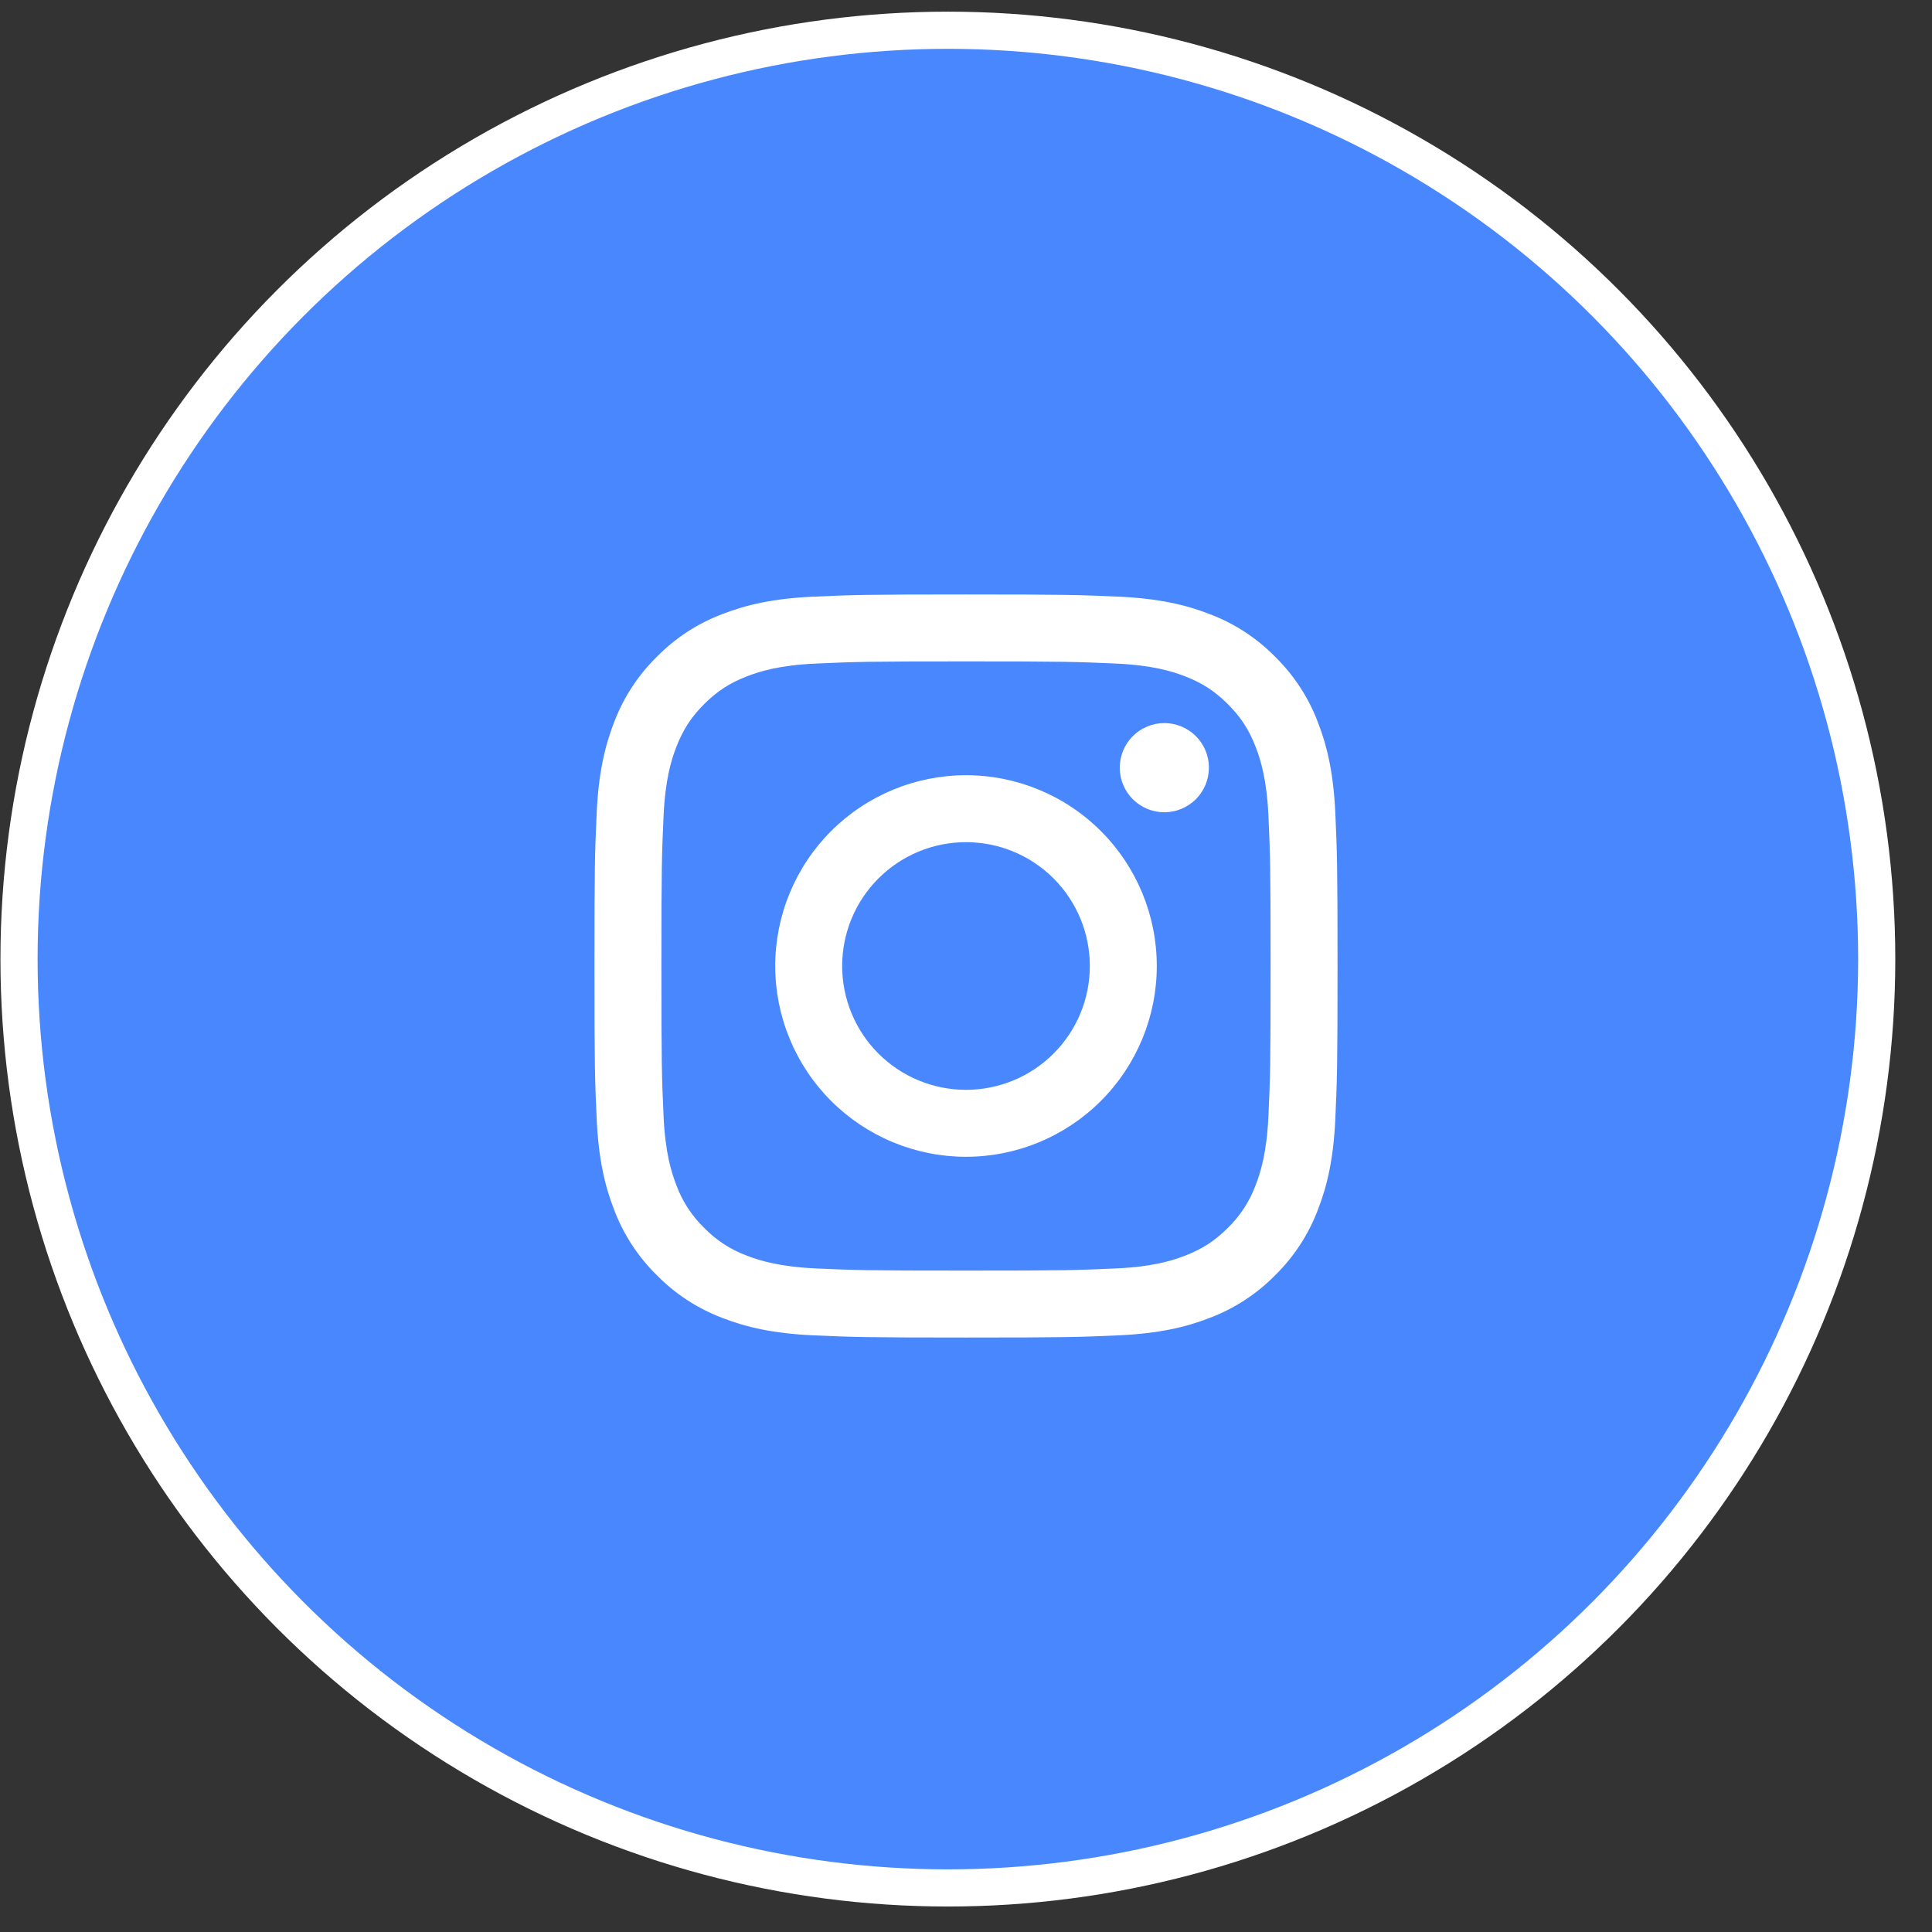
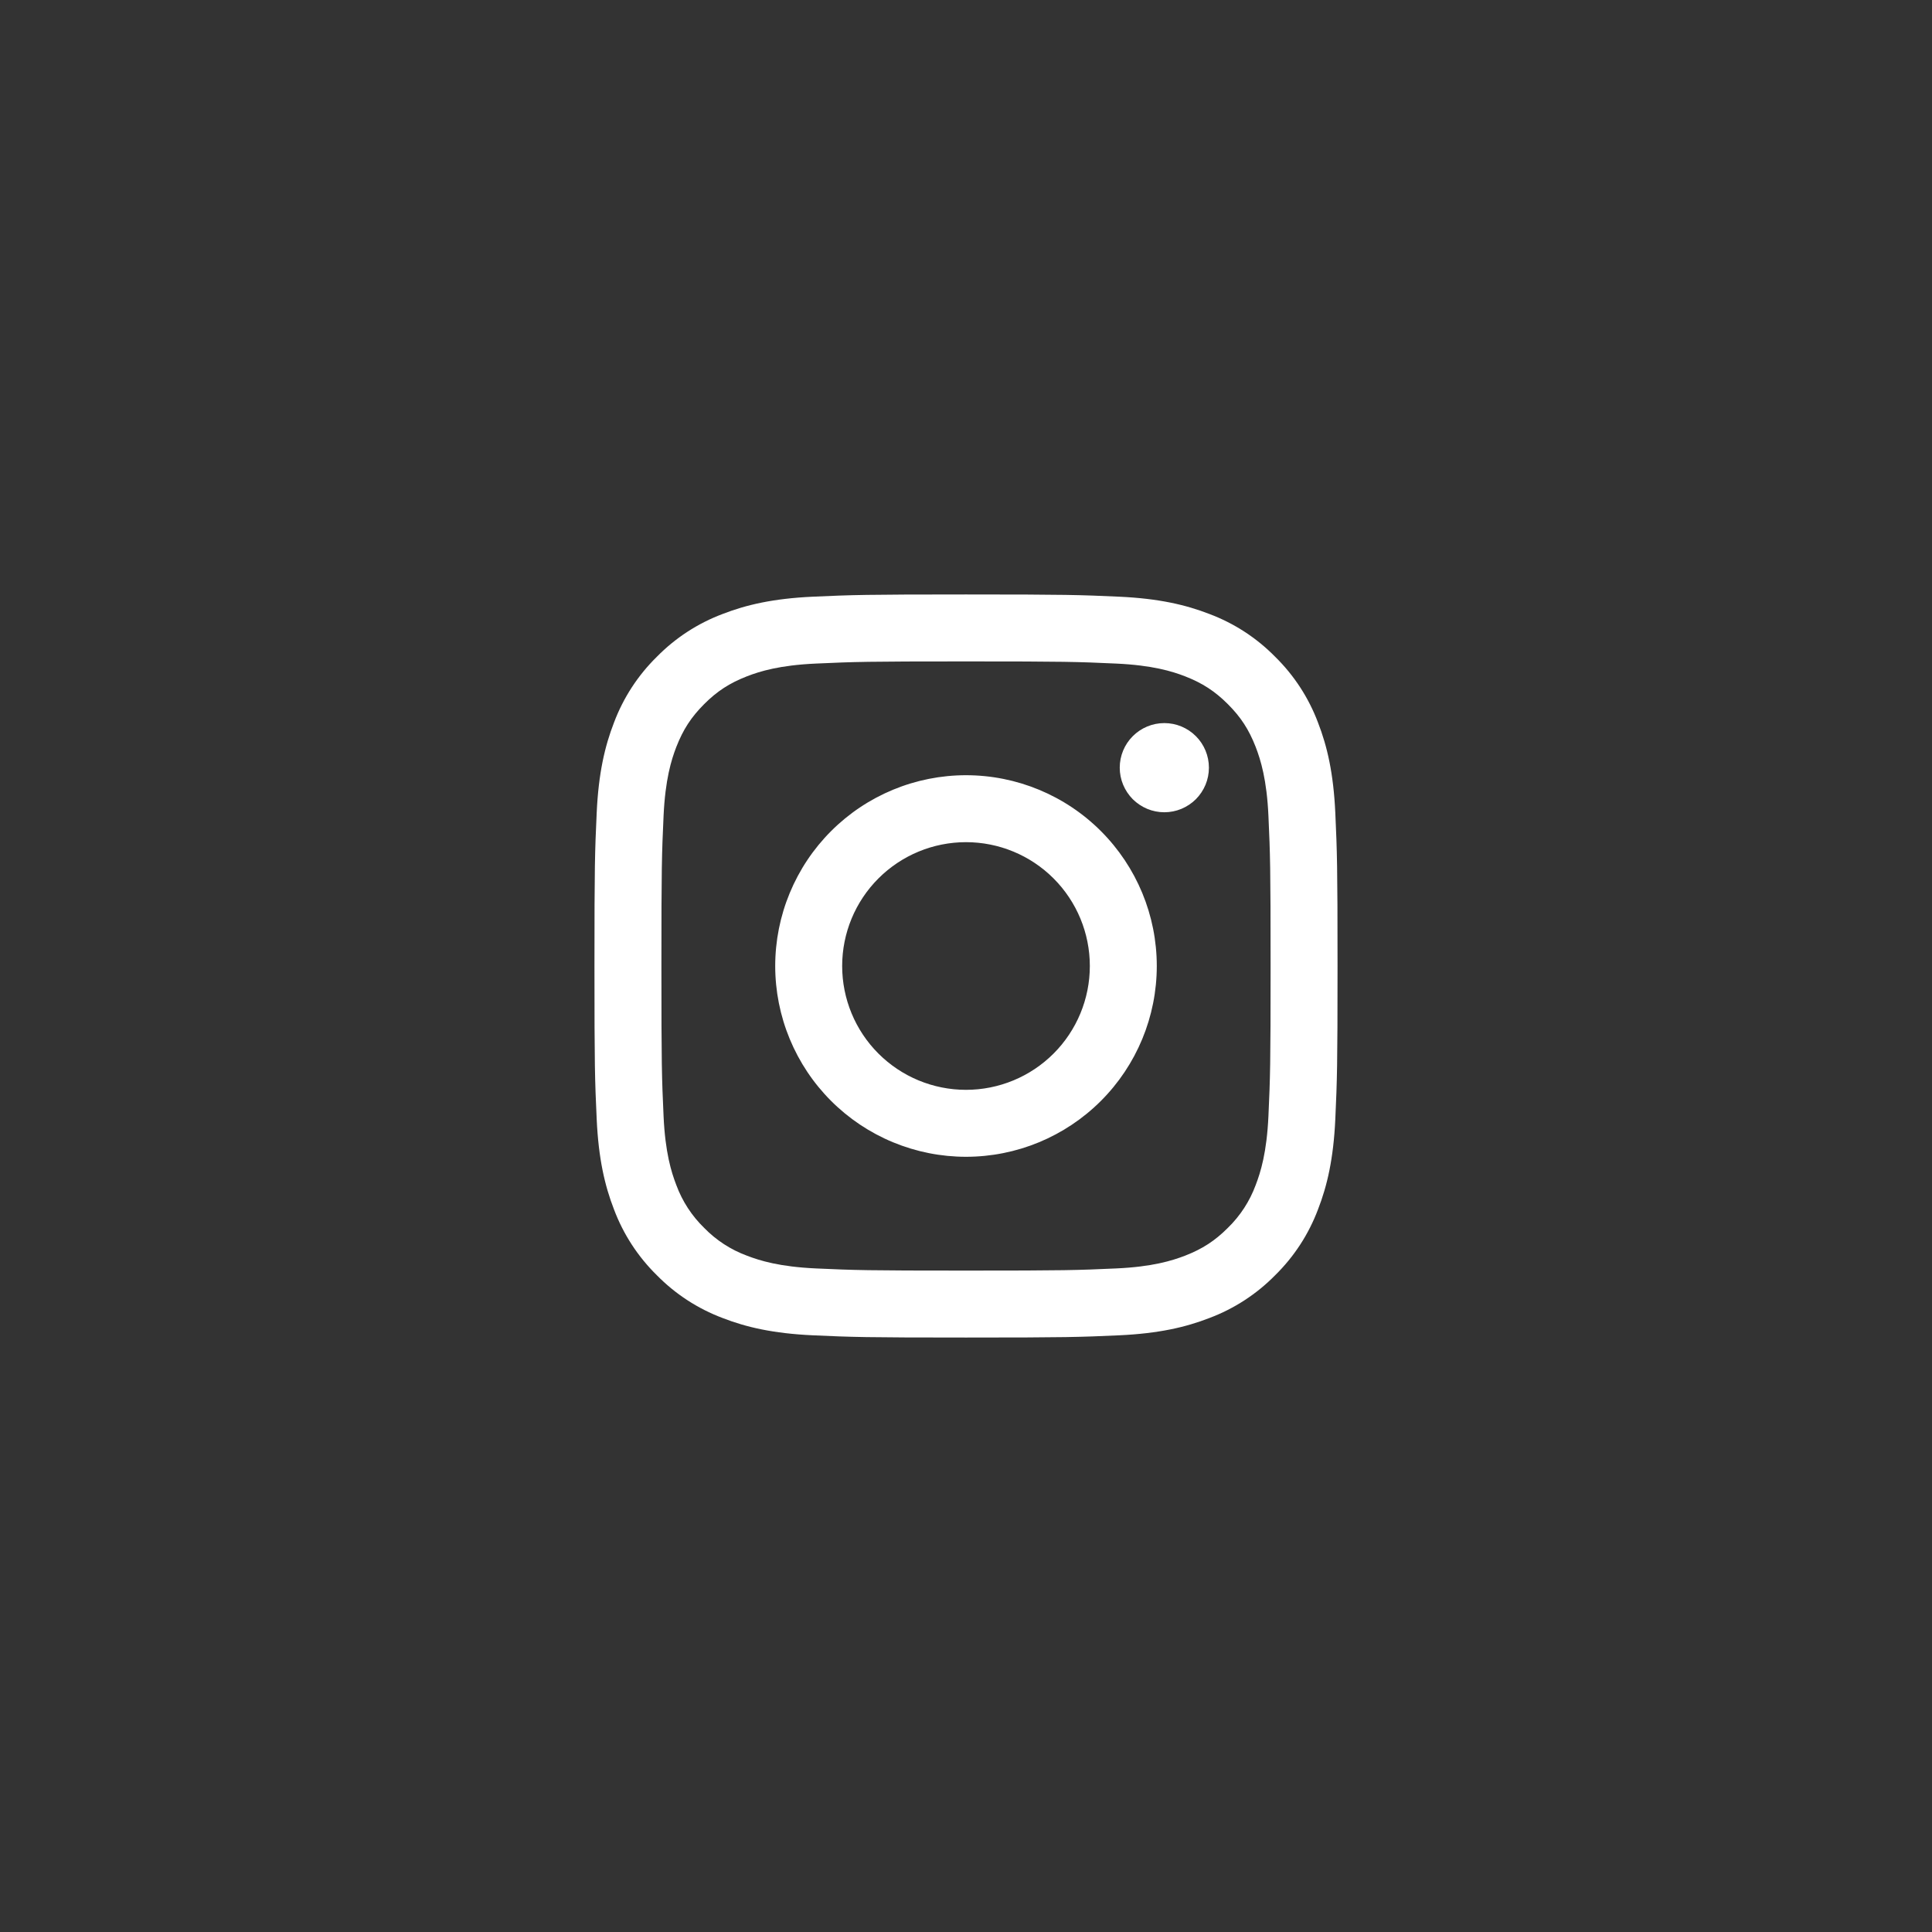
<svg xmlns="http://www.w3.org/2000/svg" width="52" height="52" viewBox="0 0 52 52" fill="none">
  <rect x="0" y="0" width="52" height="52" fill="#333333" stroke="none" />
-   <circle cx="25.512" cy="25.814" r="25" fill="#4987FF" stroke="white" />
  <path fill-rule="evenodd" clip-rule="evenodd" d="M26 16C23.284 16 22.944 16.012 21.877 16.06C20.813 16.109 20.086 16.278 19.45 16.525C18.782 16.776 18.178 17.169 17.678 17.678C17.169 18.178 16.776 18.782 16.525 19.45C16.278 20.086 16.109 20.813 16.06 21.877C16.011 22.944 16 23.284 16 26C16 28.716 16.011 29.056 16.06 30.123C16.109 31.187 16.278 31.914 16.525 32.55C16.776 33.218 17.169 33.822 17.678 34.322C18.178 34.831 18.782 35.224 19.45 35.475C20.086 35.722 20.813 35.891 21.877 35.94C22.944 35.988 23.284 36 26 36C28.716 36 29.056 35.988 30.123 35.94C31.187 35.891 31.914 35.722 32.55 35.475C33.218 35.224 33.822 34.831 34.322 34.322C34.831 33.822 35.224 33.218 35.475 32.55C35.722 31.914 35.891 31.187 35.94 30.123C35.988 29.056 36 28.716 36 26C36 23.284 35.988 22.944 35.94 21.877C35.891 20.813 35.722 20.086 35.475 19.45C35.224 18.782 34.831 18.178 34.322 17.678C33.822 17.169 33.218 16.776 32.55 16.525C31.914 16.278 31.187 16.109 30.123 16.06C29.056 16.012 28.716 16 26 16ZM26 17.802C28.67 17.802 28.986 17.812 30.04 17.86C31.016 17.905 31.545 18.067 31.898 18.204C32.364 18.386 32.698 18.603 33.048 18.952C33.398 19.302 33.614 19.636 33.796 20.102C33.932 20.455 34.096 20.984 34.14 21.959C34.188 23.014 34.198 23.329 34.198 26C34.198 28.67 34.188 28.986 34.14 30.04C34.095 31.016 33.932 31.545 33.796 31.898C33.636 32.332 33.38 32.725 33.048 33.048C32.698 33.398 32.364 33.614 31.898 33.796C31.545 33.932 31.016 34.096 30.041 34.14C28.987 34.188 28.671 34.198 26 34.198C23.33 34.198 23.013 34.188 21.96 34.14C20.984 34.095 20.455 33.932 20.102 33.796C19.668 33.636 19.275 33.38 18.952 33.048C18.62 32.725 18.364 32.332 18.204 31.898C18.067 31.545 17.904 31.016 17.86 30.041C17.812 28.986 17.802 28.671 17.802 26C17.802 23.33 17.812 23.014 17.86 21.96C17.905 20.984 18.067 20.455 18.204 20.102C18.386 19.636 18.603 19.302 18.952 18.952C19.302 18.602 19.636 18.386 20.102 18.204C20.455 18.067 20.984 17.904 21.959 17.86C23.014 17.812 23.329 17.802 26 17.802ZM26 29.333C25.116 29.333 24.268 28.982 23.643 28.357C23.018 27.732 22.667 26.884 22.667 26C22.667 25.116 23.018 24.268 23.643 23.643C24.268 23.018 25.116 22.667 26 22.667C26.884 22.667 27.732 23.018 28.357 23.643C28.982 24.268 29.333 25.116 29.333 26C29.333 26.884 28.982 27.732 28.357 28.357C27.732 28.982 26.884 29.333 26 29.333ZM26 20.865C25.326 20.865 24.658 20.998 24.035 21.256C23.412 21.514 22.846 21.892 22.369 22.369C21.892 22.846 21.514 23.412 21.256 24.035C20.998 24.658 20.865 25.326 20.865 26C20.865 26.674 20.998 27.342 21.256 27.965C21.514 28.588 21.892 29.154 22.369 29.631C22.846 30.108 23.412 30.486 24.035 30.744C24.658 31.002 25.326 31.135 26 31.135C27.362 31.135 28.668 30.594 29.631 29.631C30.594 28.668 31.135 27.362 31.135 26C31.135 24.638 30.594 23.332 29.631 22.369C28.668 21.406 27.362 20.865 26 20.865ZM32.538 20.662C32.538 20.82 32.507 20.976 32.447 21.121C32.386 21.267 32.298 21.399 32.187 21.511C32.075 21.622 31.943 21.71 31.797 21.771C31.652 21.831 31.496 21.862 31.338 21.862C31.18 21.862 31.024 21.831 30.879 21.771C30.733 21.71 30.601 21.622 30.489 21.511C30.378 21.399 30.29 21.267 30.229 21.121C30.169 20.976 30.138 20.82 30.138 20.662C30.138 20.344 30.264 20.038 30.489 19.814C30.715 19.588 31.02 19.462 31.338 19.462C31.656 19.462 31.962 19.588 32.187 19.814C32.412 20.038 32.538 20.344 32.538 20.662Z" fill="white" />
</svg>